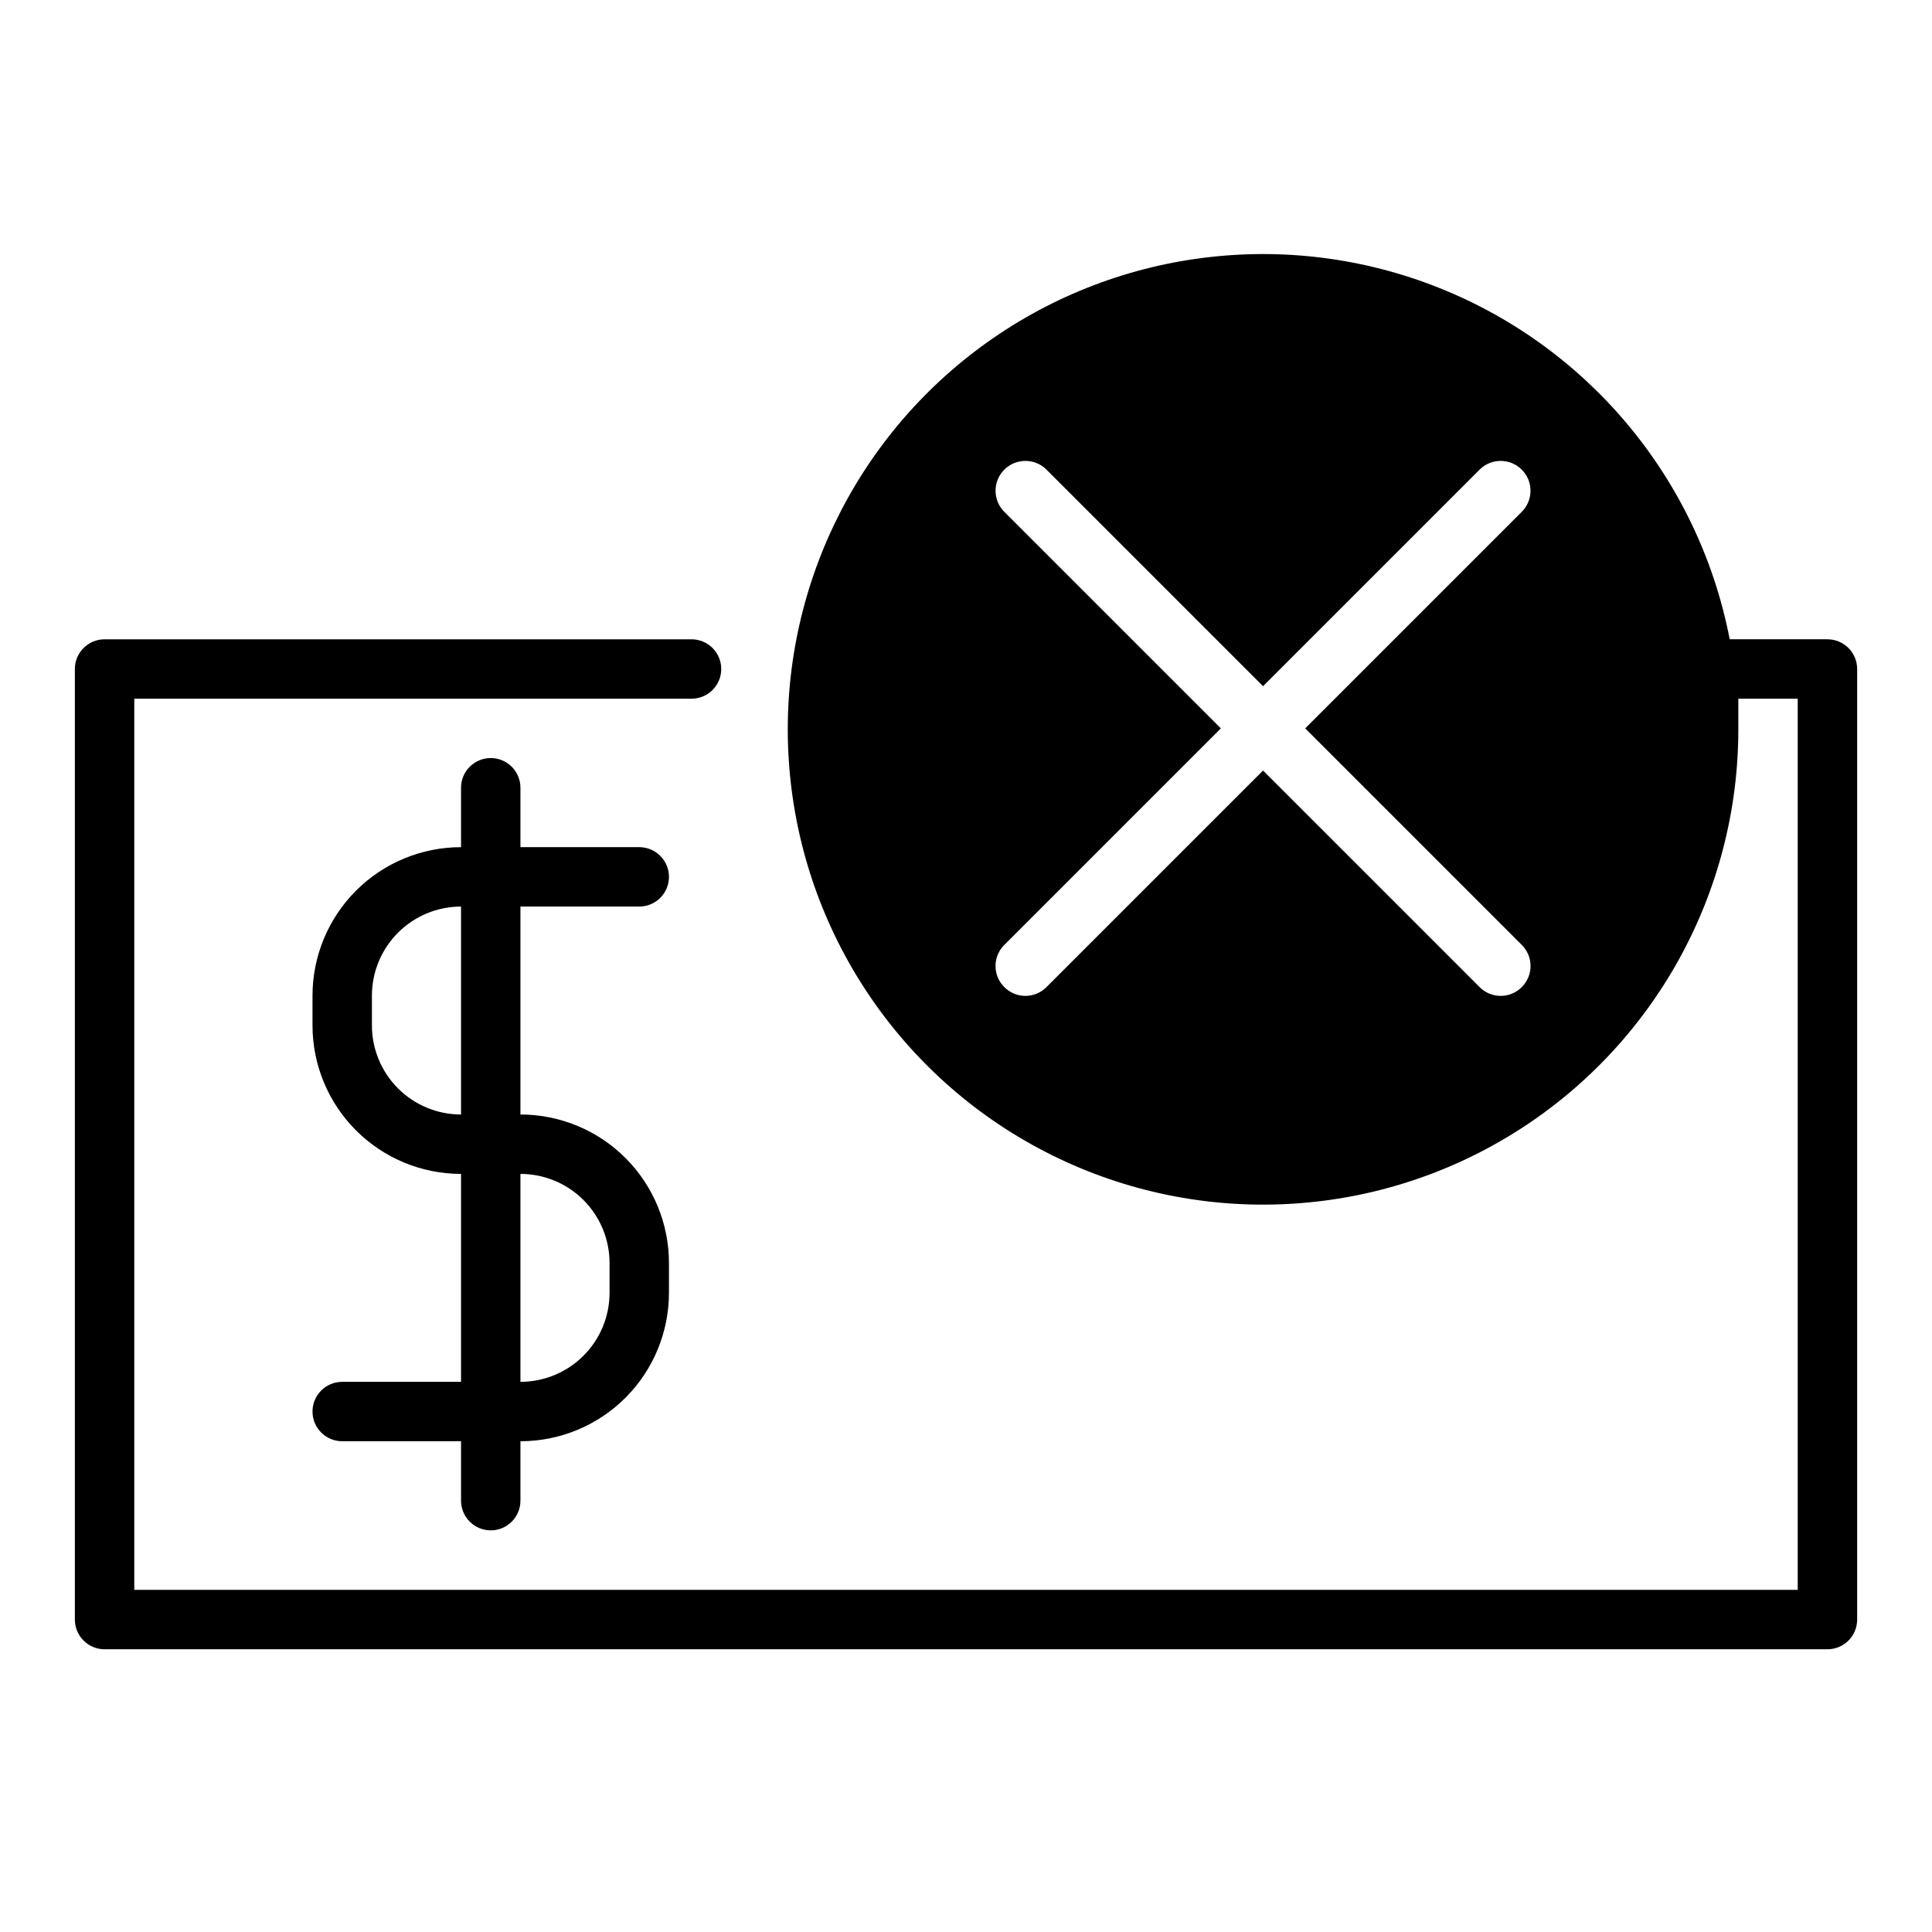
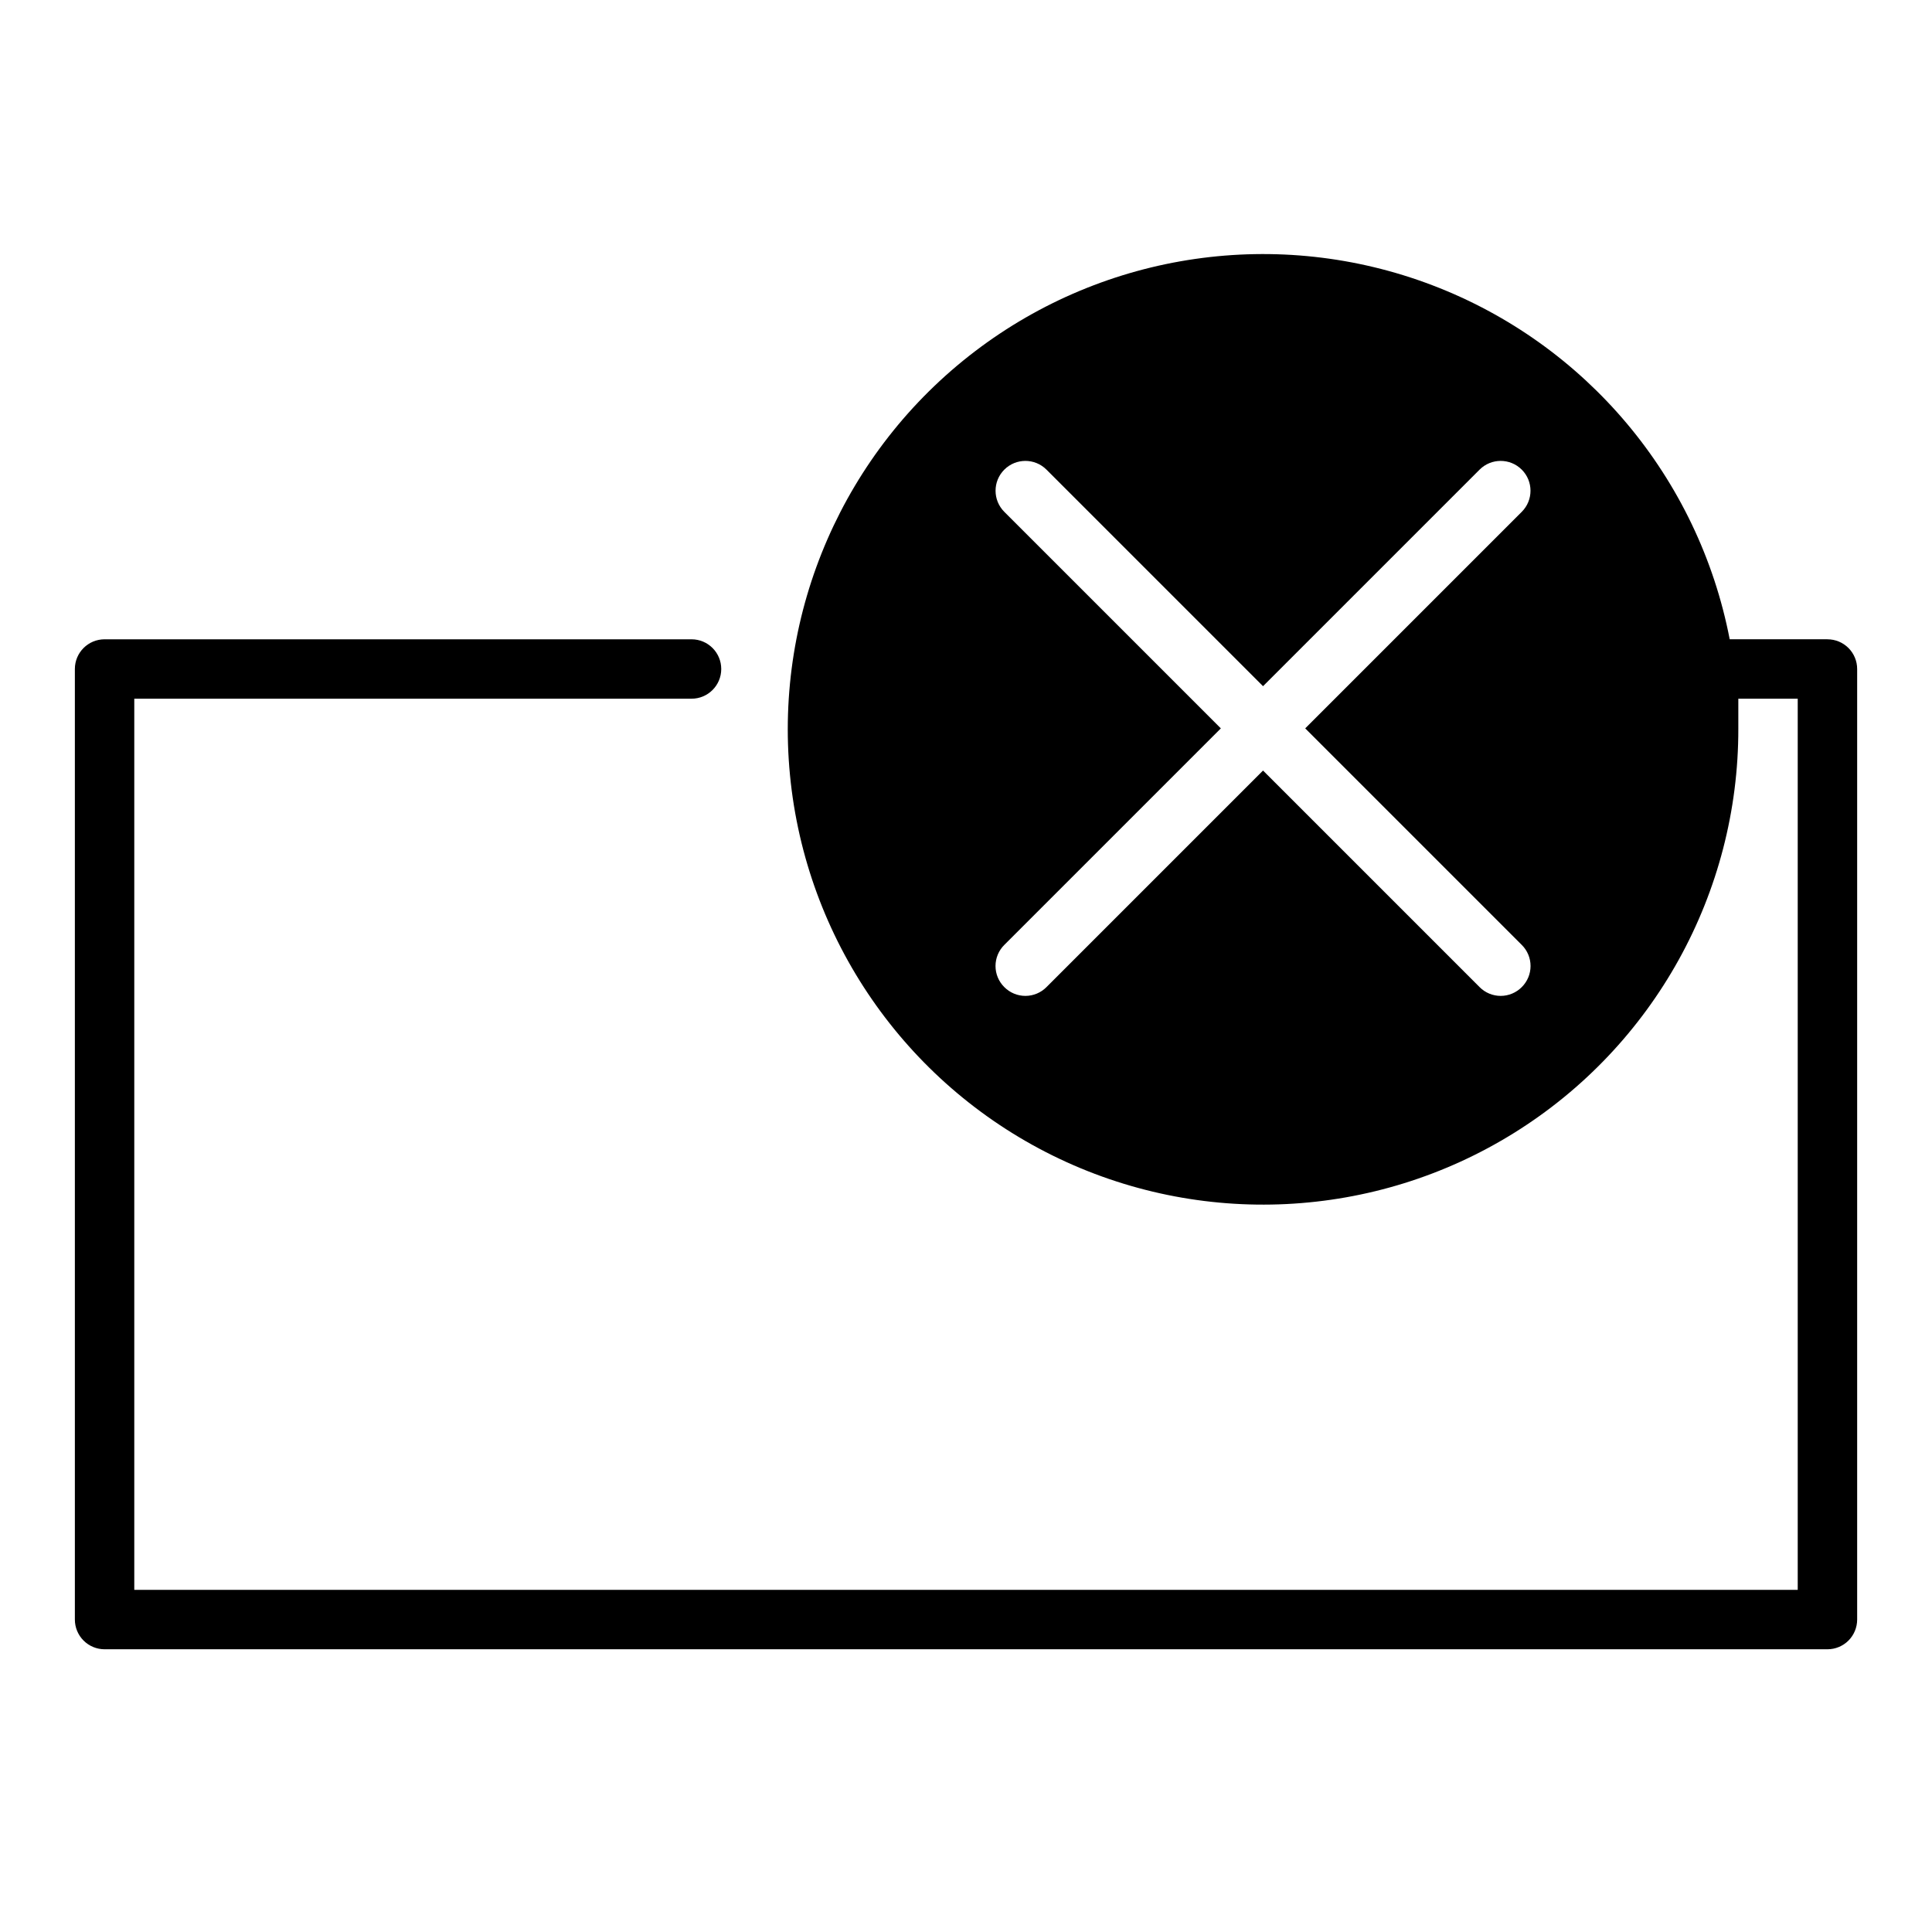
<svg xmlns="http://www.w3.org/2000/svg" fill="#000000" width="800px" height="800px" version="1.1" viewBox="144 144 512 512">
  <g>
-     <path d="m313.41 384.25c4.348 0 7.871-3.523 7.871-7.871 0-4.348-3.523-7.871-7.871-7.871h-31.488v-15.746c0-4.348-3.523-7.871-7.871-7.871s-7.871 3.523-7.871 7.871v15.746c-10.441 0-20.453 4.144-27.832 11.527-7.383 7.383-11.531 17.391-11.531 27.832v7.871c0 10.438 4.148 20.449 11.531 27.832 7.379 7.383 17.391 11.527 27.832 11.527v55.105h-31.488c-4.348 0-7.875 3.523-7.875 7.871s3.527 7.871 7.875 7.871h31.488v15.746c0 4.348 3.523 7.871 7.871 7.871s7.871-3.523 7.871-7.871v-15.746c10.438 0 20.449-4.144 27.832-11.527 7.383-7.379 11.527-17.391 11.527-27.832v-7.871c0-10.438-4.144-20.449-11.527-27.832-7.383-7.383-17.395-11.527-27.832-11.527v-55.105zm-7.871 94.465v7.871c0 6.266-2.488 12.27-6.918 16.699-4.43 4.43-10.438 6.918-16.699 6.918v-55.105c6.262 0 12.27 2.488 16.699 6.918 4.43 4.43 6.918 10.438 6.918 16.699zm-39.359-39.359c-6.266 0-12.273-2.488-16.699-6.918-4.43-4.43-6.918-10.434-6.918-16.699v-7.871c0-6.266 2.488-12.27 6.918-16.699 4.426-4.43 10.434-6.918 16.699-6.918z" />
    <path d="m628.29 313.41h-25.902c-8.262-42.797-38.062-78.281-78.785-93.812-40.727-15.531-86.586-8.902-121.25 17.523-34.66 26.43-53.195 68.898-49 112.28 4.191 43.383 30.52 81.516 69.602 100.82 39.082 19.297 85.363 17.02 122.36-6.027 36.996-23.043 59.449-63.578 59.359-107.16v-7.871h15.742v236.16h-440.83v-236.16h147.68c4.348 0 7.871-3.523 7.871-7.871s-3.523-7.871-7.871-7.871h-155.55c-4.348 0-7.875 3.523-7.875 7.871v251.91c0 2.086 0.832 4.09 2.309 5.566 1.477 1.477 3.477 2.305 5.566 2.305h456.58c2.086 0 4.09-0.828 5.566-2.305 1.473-1.477 2.305-3.481 2.305-5.566v-251.91c0-2.086-0.832-4.09-2.305-5.566-1.477-1.477-3.481-2.305-5.566-2.305zm-81.004 81.004c1.488 1.477 2.328 3.488 2.328 5.59 0 2.098-0.84 4.109-2.328 5.586-1.48 1.492-3.492 2.332-5.59 2.332-2.098 0-4.113-0.84-5.59-2.332l-57.387-57.387-57.387 57.387c-1.477 1.492-3.492 2.332-5.59 2.332-2.098 0-4.109-0.84-5.59-2.332-1.488-1.477-2.328-3.488-2.328-5.586 0-2.102 0.84-4.113 2.328-5.59l57.387-57.387-57.387-57.387c-3.086-3.09-3.086-8.094 0-11.18 3.086-3.086 8.094-3.086 11.18 0l57.387 57.387 57.387-57.387c3.086-3.086 8.094-3.086 11.18 0 3.086 3.086 3.086 8.09 0 11.18l-57.387 57.387z" />
  </g>
</svg>